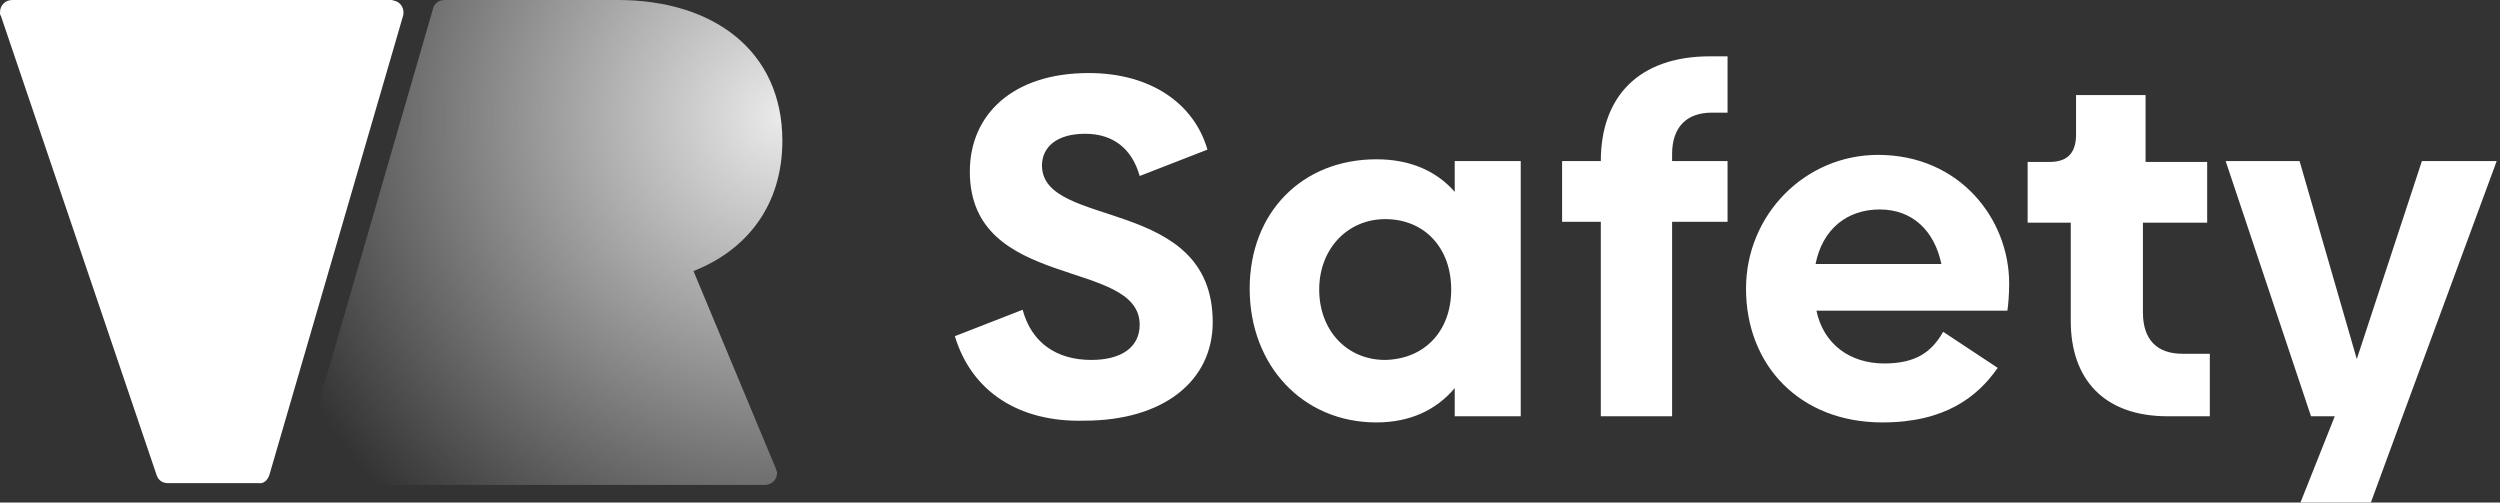
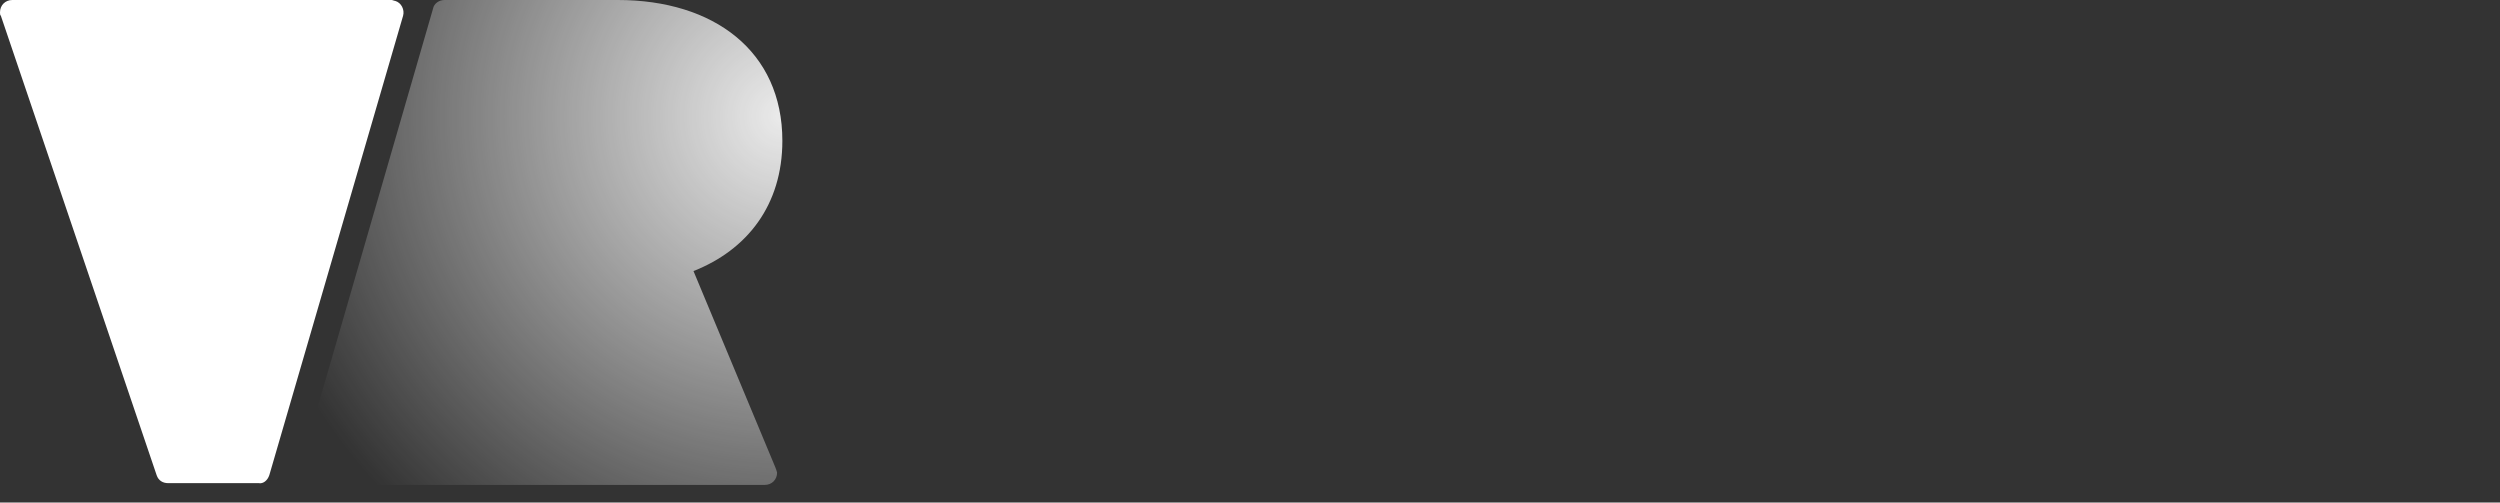
<svg xmlns="http://www.w3.org/2000/svg" width="199" height="40" fill="none">
  <rect width="100%" height="100%" fill="#333333" stroke="none" />
-   <path d="m76.007 26.76 5.394-2.102c.7 2.592 2.662 3.993 5.464 3.993 2.452 0 3.853-1.05 3.853-2.802 0-5.324-13.52-2.662-13.52-12.189 0-4.553 3.432-7.846 9.457-7.846 4.973 0 8.406 2.452 9.457 6.095l-5.394 2.101c-.63-2.241-2.172-3.362-4.344-3.362-2.241 0-3.432 1.05-3.432 2.522 0 5.114 13.59 2.382 13.59 12.47 0 4.693-3.923 7.845-10.227 7.845-5.184.14-8.967-2.312-10.298-6.725zM121.05 12.82v20.315h-5.254v-2.242c-1.471 1.751-3.573 2.732-6.235 2.732-5.884 0-10.087-4.553-10.087-10.648 0-6.094 4.203-10.297 10.087-10.297 2.662 0 4.764.91 6.235 2.591V12.82h5.254zm-5.534 10.227c0-3.292-2.102-5.604-5.254-5.604-3.013 0-5.254 2.382-5.254 5.604 0 3.223 2.171 5.604 5.254 5.604 3.152-.07 5.254-2.311 5.254-5.604zM133.099 12.26v.56h4.414v4.833h-4.414v15.482h-5.674V17.653h-3.082V12.82h3.082c0-5.114 3.012-8.336 8.687-8.336h1.401v4.483h-1.261c-2.032 0-3.153 1.19-3.153 3.292zM149.982 28.932c2.521 0 3.782-.911 4.693-2.522l4.343 2.872c-1.611 2.312-4.203 4.343-9.177 4.343-6.584 0-10.858-4.553-10.858-10.648 0-5.884 4.694-10.648 10.508-10.648 6.515 0 10.438 5.114 10.438 10.228 0 .91-.07 1.681-.14 2.172h-15.201c.56 2.662 2.662 4.203 5.394 4.203zm4.553-7.916c-.56-2.662-2.312-4.343-4.904-4.343s-4.553 1.54-5.113 4.343h10.017zM164.833 25.57v-7.847H161.4V12.89h1.752c1.401 0 2.101-.7 2.101-2.172V7.566h5.534v5.324h4.904v4.833h-5.114v7.146c0 2.171 1.121 3.292 3.153 3.292h2.171v4.974h-3.362c-5.114 0-7.706-3.012-7.706-7.566zM198.738 12.82l-7.495 20.315L188.721 40h-5.604l2.732-6.865h-1.892l-6.795-20.315h5.884L187.6 28.58l5.184-15.761h5.954z" fill="#fff" />
  <path opacity=".9" d="m61.716 37.198-6.515-15.622c4.273-1.681 7.075-5.254 7.075-10.368C62.276 4.063 56.813 0 49.176 0h-13.8c-.42 0-.84.28-.91.7L23.958 36.988c-.21.631.21 1.331.84 1.542.14 0 .21.07.35.07h35.727c.56 0 .981-.42.981-.981-.07-.21-.07-.28-.14-.42z" fill="url(#a)" />
  <path d="M21.436 37.828 32.084 1.261c.14-.49-.14-1.05-.63-1.19-.07 0-.21-.071-.28-.071H.98C.42 0 0 .42 0 .98c0 .14 0 .21.07.28l12.4 36.568c.14.42.49.63.91.63h7.215c.35.07.7-.21.84-.63z" fill="#fff" />
  <defs>
    <radialGradient id="a" cx="0" cy="0" r="1" gradientUnits="userSpaceOnUse" gradientTransform="matrix(-42.285 11.447 -11.348 -41.919 62.278 9.173)">
      <stop stop-color="#fff" />
      <stop offset="1" stop-color="#fff" stop-opacity="0" />
    </radialGradient>
  </defs>
</svg>